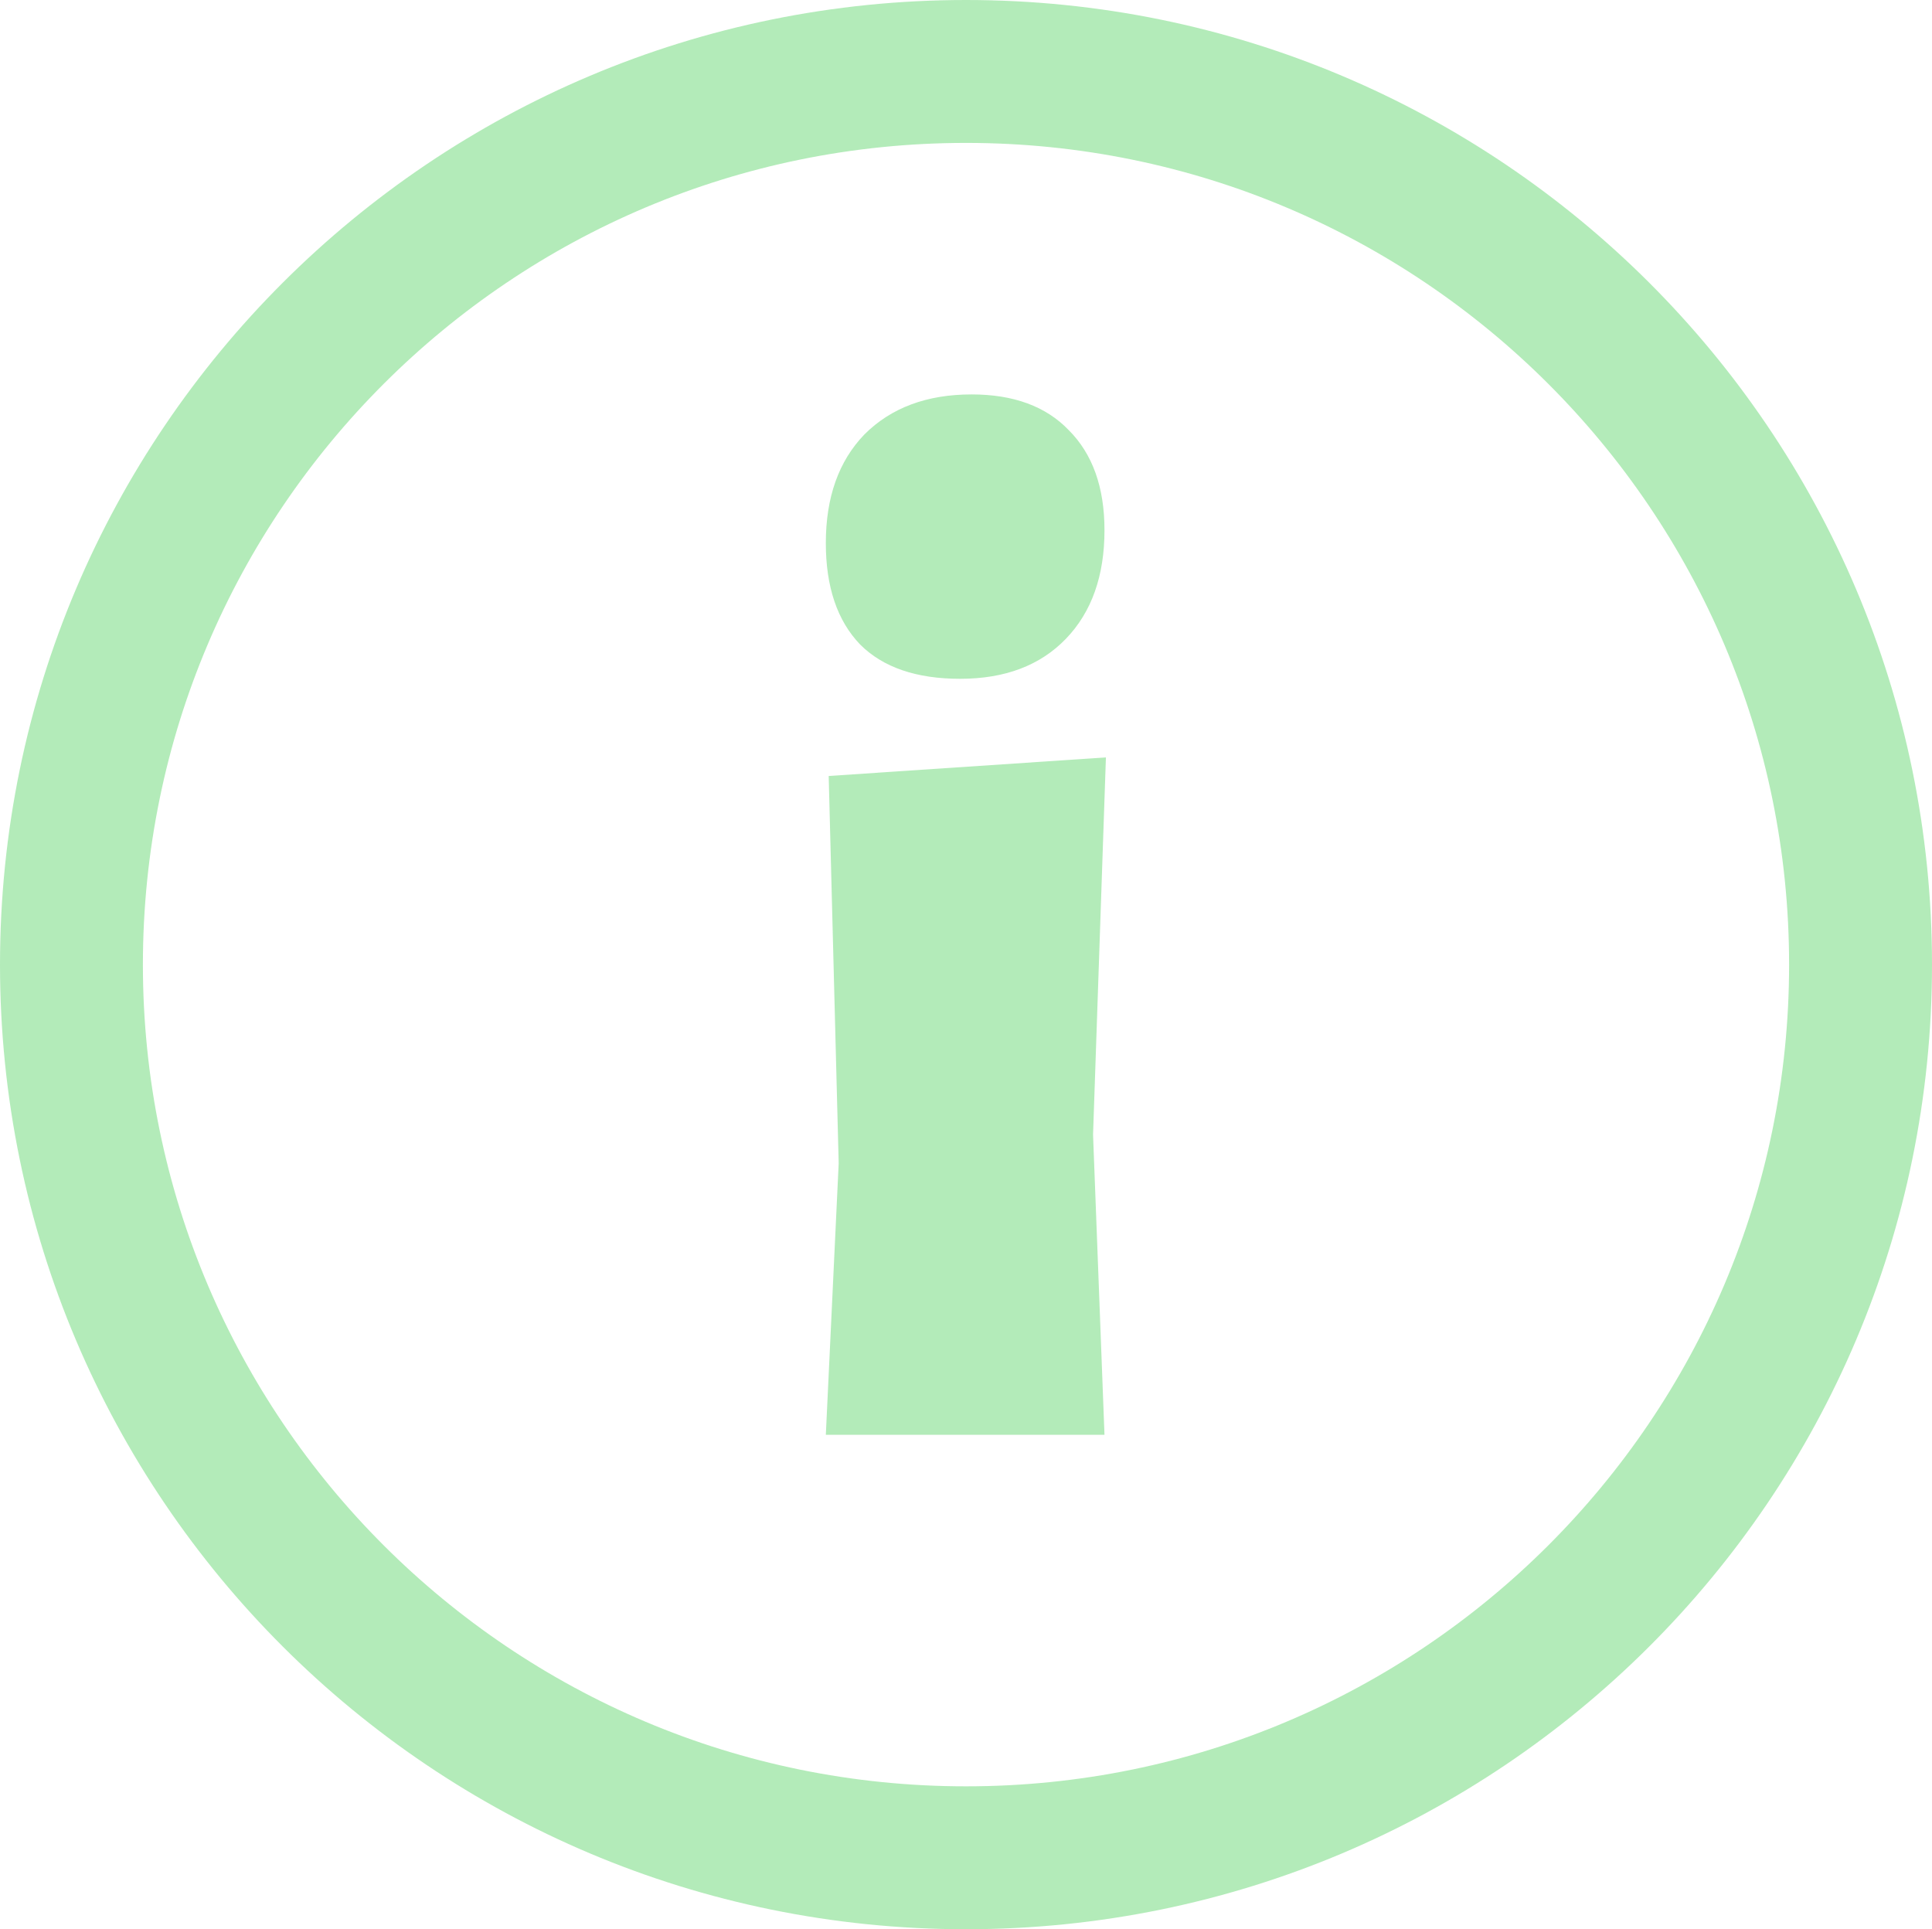
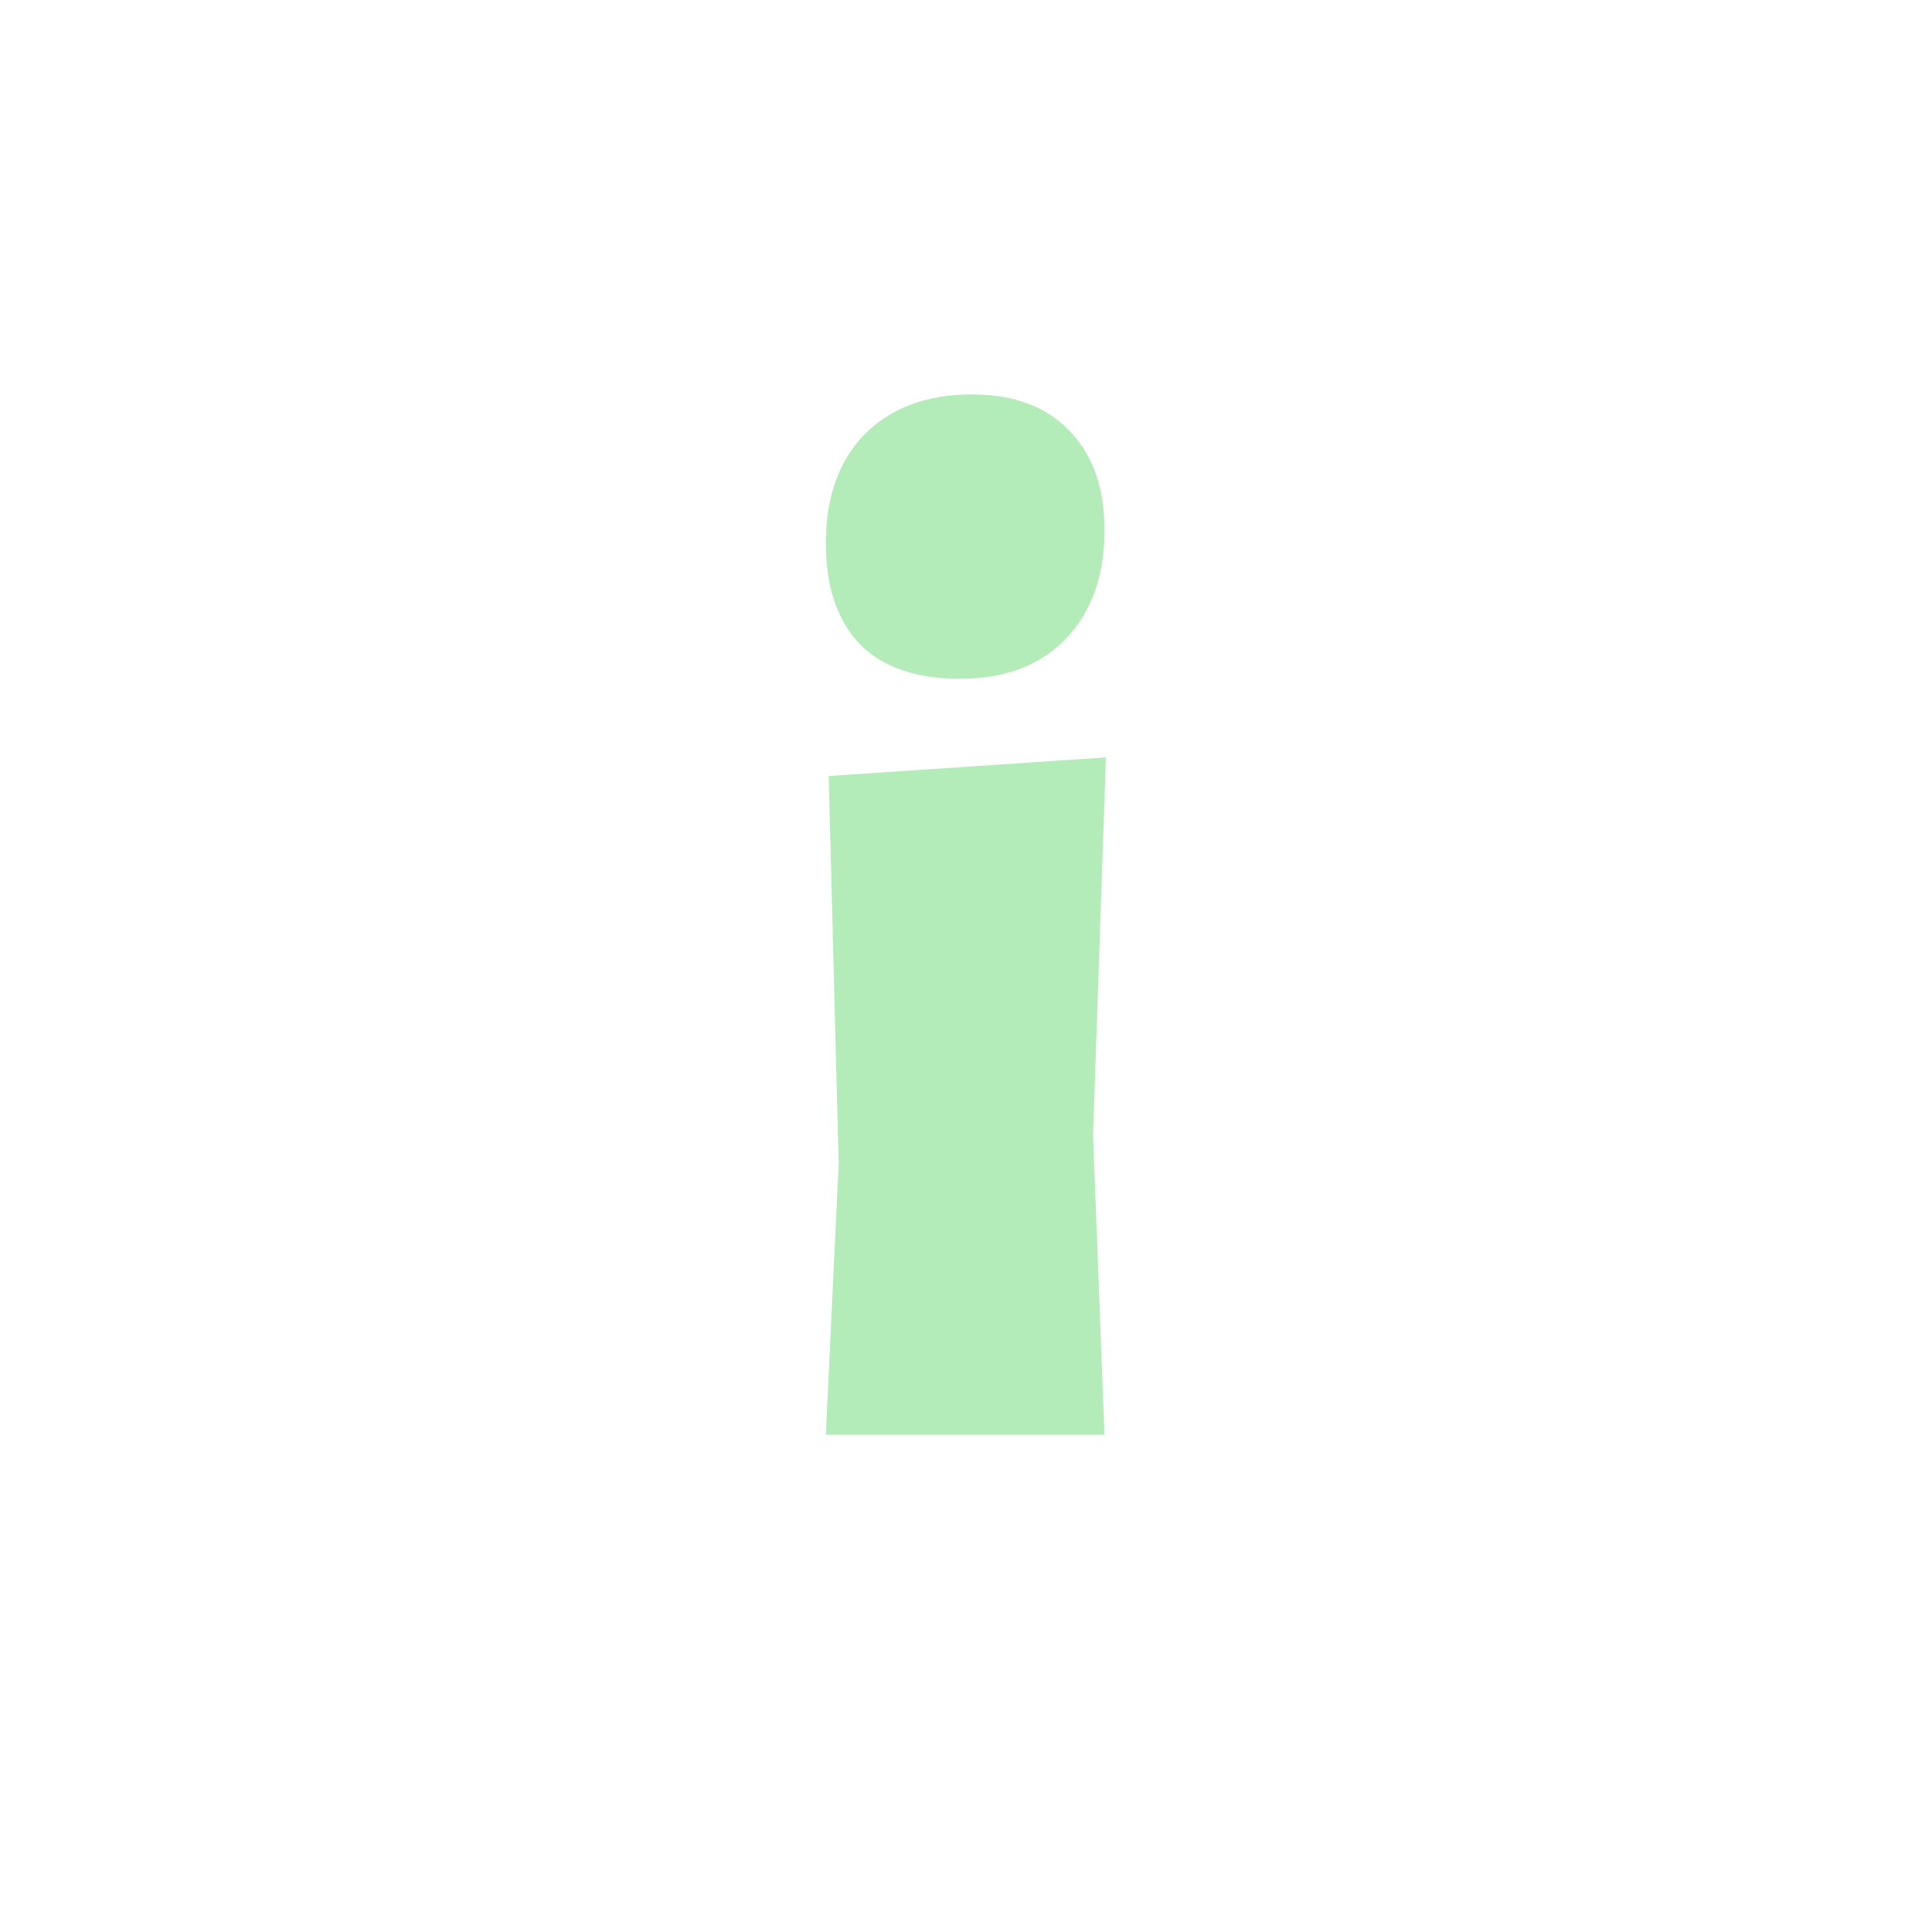
<svg xmlns="http://www.w3.org/2000/svg" width="676" height="675" viewBox="0 0 676 675" fill="none">
  <g filter="url(#filter0_i_139_942)">
    <path d="M293.455 403L289.955 267.5L386.955 261L382.455 393L386.455 498H288.955L293.455 403ZM339.955 134C354.622 134 365.955 138.167 373.955 146.5C382.288 154.833 386.455 166.5 386.455 181.5C386.455 197.5 381.955 210.167 372.955 219.5C363.955 228.833 351.622 233.5 335.955 233.5C320.622 233.5 308.955 229.5 300.955 221.5C292.955 213.167 288.955 201.333 288.955 186C288.955 170 293.455 157.333 302.455 148C311.788 138.667 324.288 134 339.955 134Z" fill="#02BB15" fill-opacity="0.3" />
  </g>
-   <path d="M651 337.5C651 510.054 510.9 650 338 650C165.1 650 25 510.054 25 337.5C25 164.946 165.1 25 338 25C510.9 25 651 164.946 651 337.5Z" stroke="#02BB15" stroke-opacity="0.3" stroke-width="50" />
  <defs>
    <filter id="filter0_i_139_942" x="288.955" y="134" width="98" height="368" filterUnits="userSpaceOnUse" color-interpolation-filters="sRGB">
      <feFlood flood-opacity="0" result="BackgroundImageFix" />
      <feBlend mode="normal" in="SourceGraphic" in2="BackgroundImageFix" result="shape" />
      <feColorMatrix in="SourceAlpha" type="matrix" values="0 0 0 0 0 0 0 0 0 0 0 0 0 0 0 0 0 0 127 0" result="hardAlpha" />
      <feOffset dy="4" />
      <feGaussianBlur stdDeviation="2" />
      <feComposite in2="hardAlpha" operator="arithmetic" k2="-1" k3="1" />
      <feColorMatrix type="matrix" values="0 0 0 0 0 0 0 0 0 0 0 0 0 0 0 0 0 0 0.25 0" />
      <feBlend mode="normal" in2="shape" result="effect1_innerShadow_139_942" />
    </filter>
  </defs>
</svg>